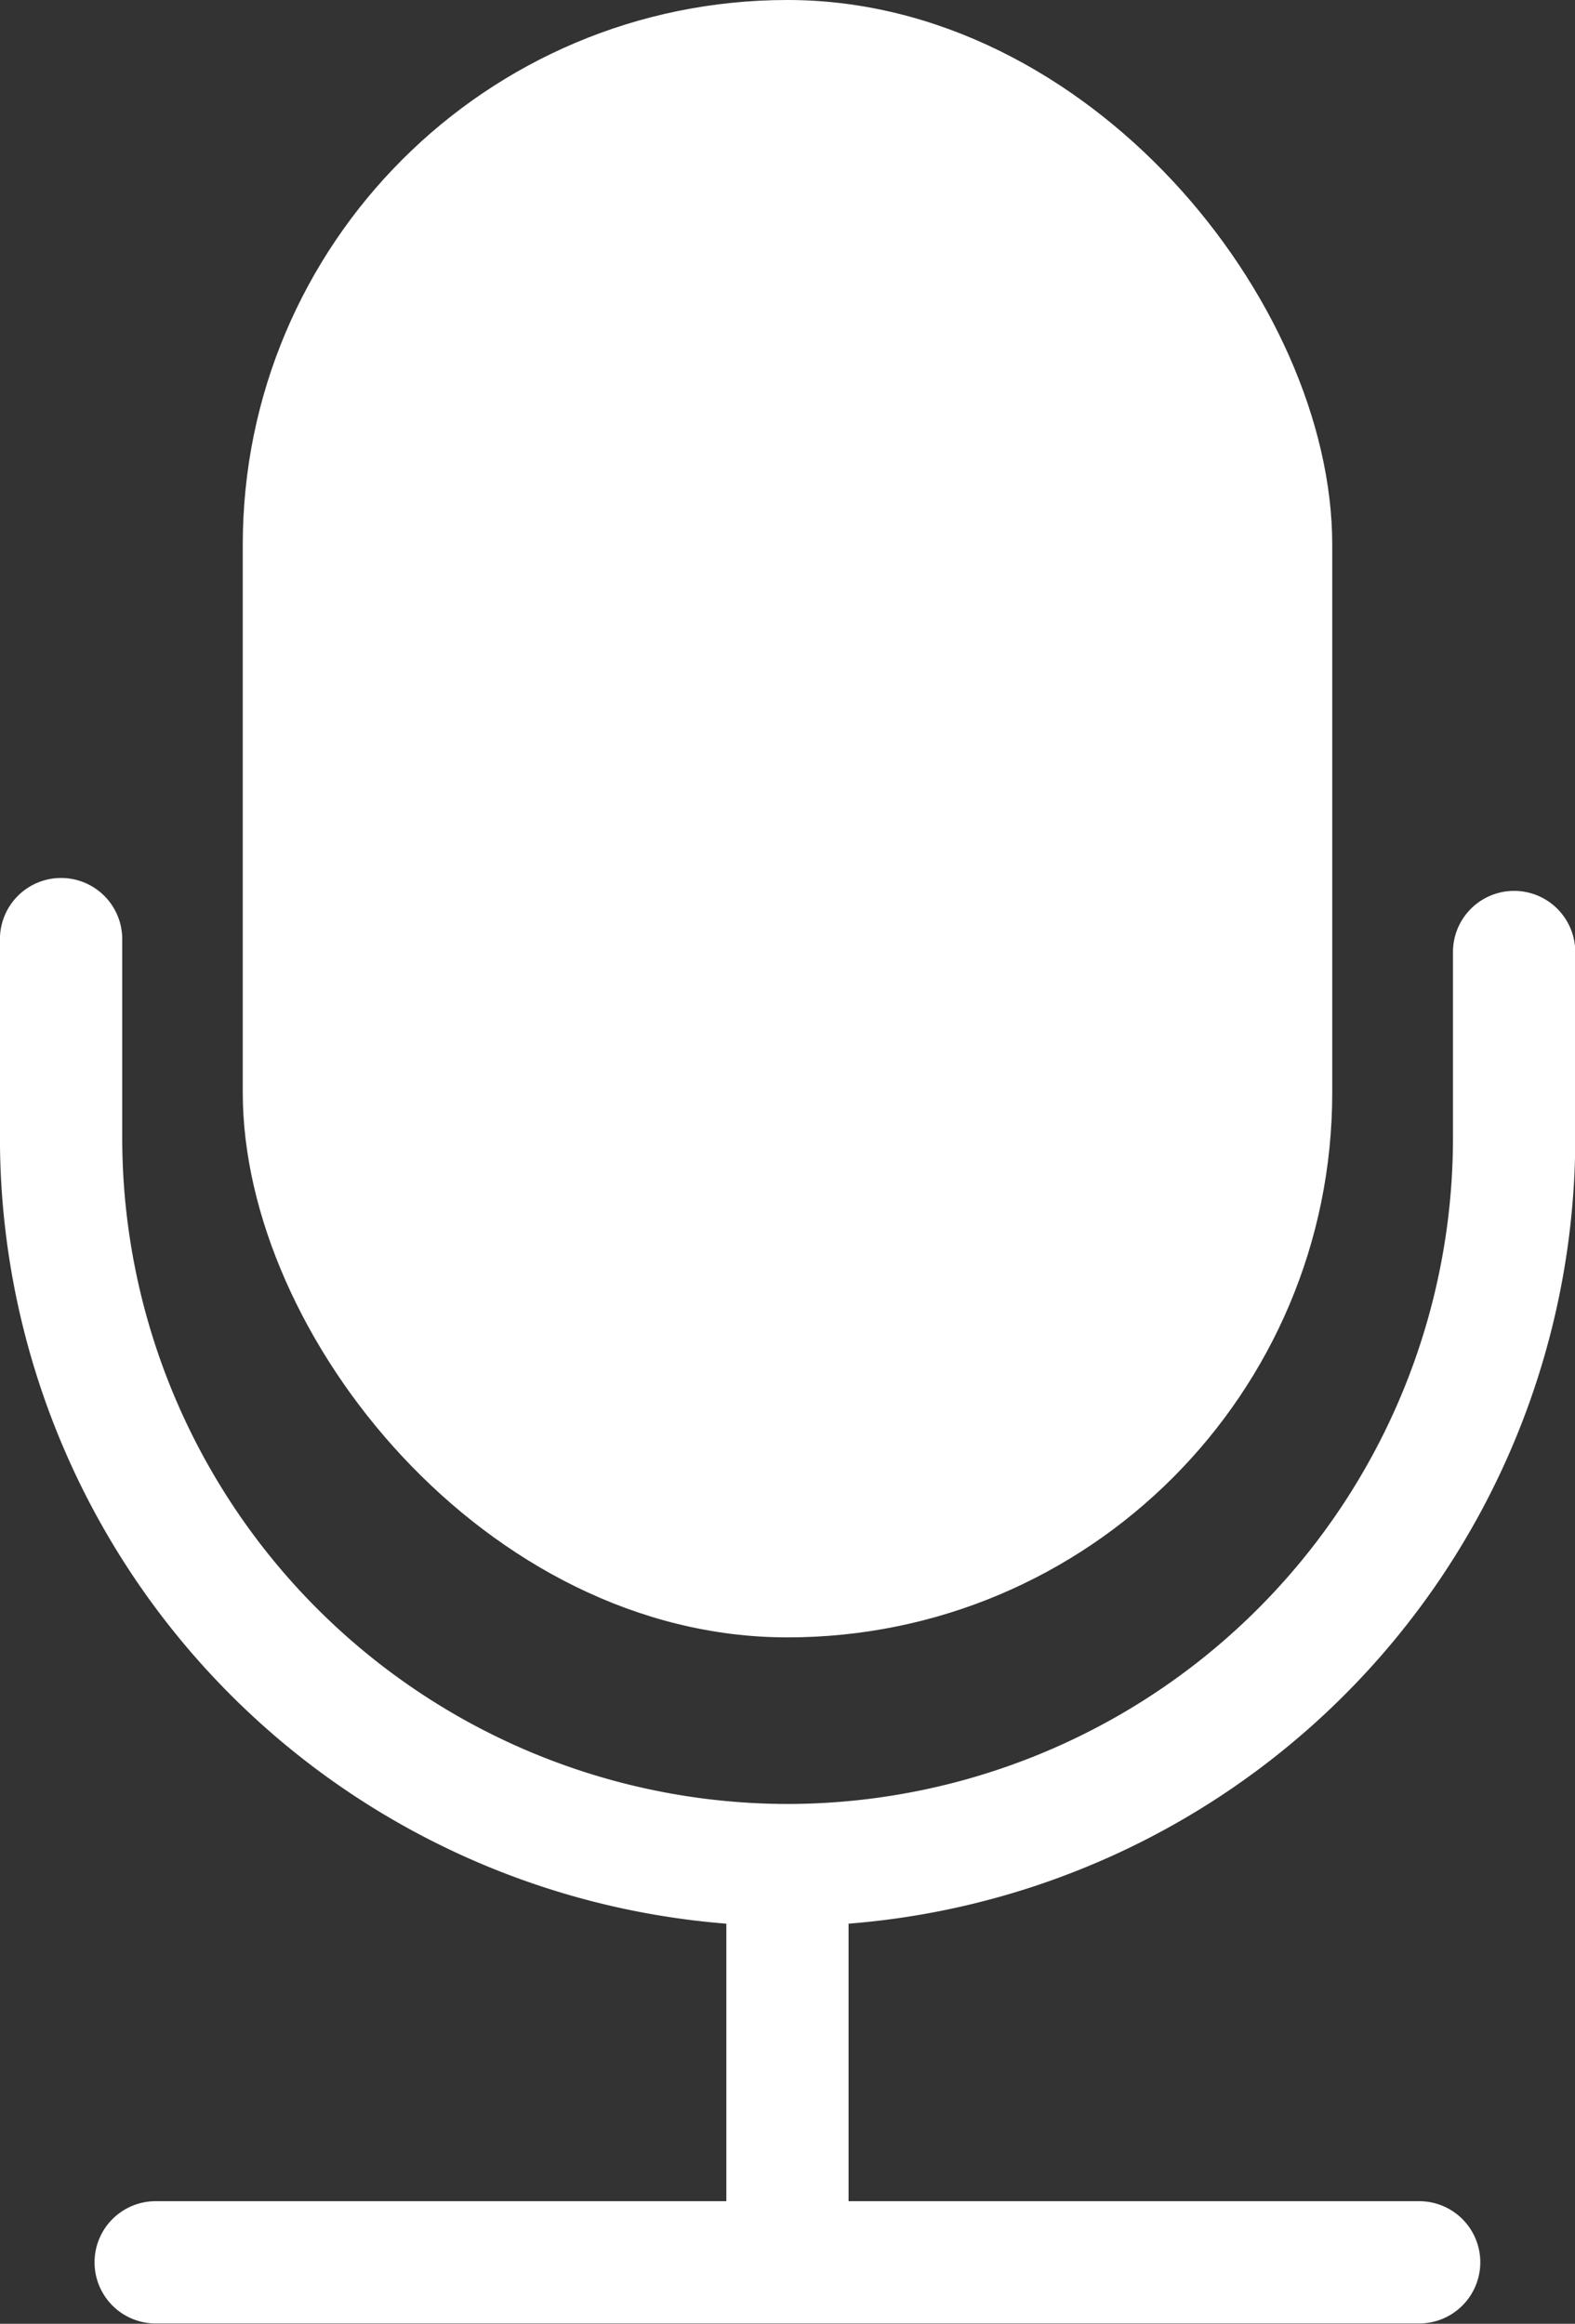
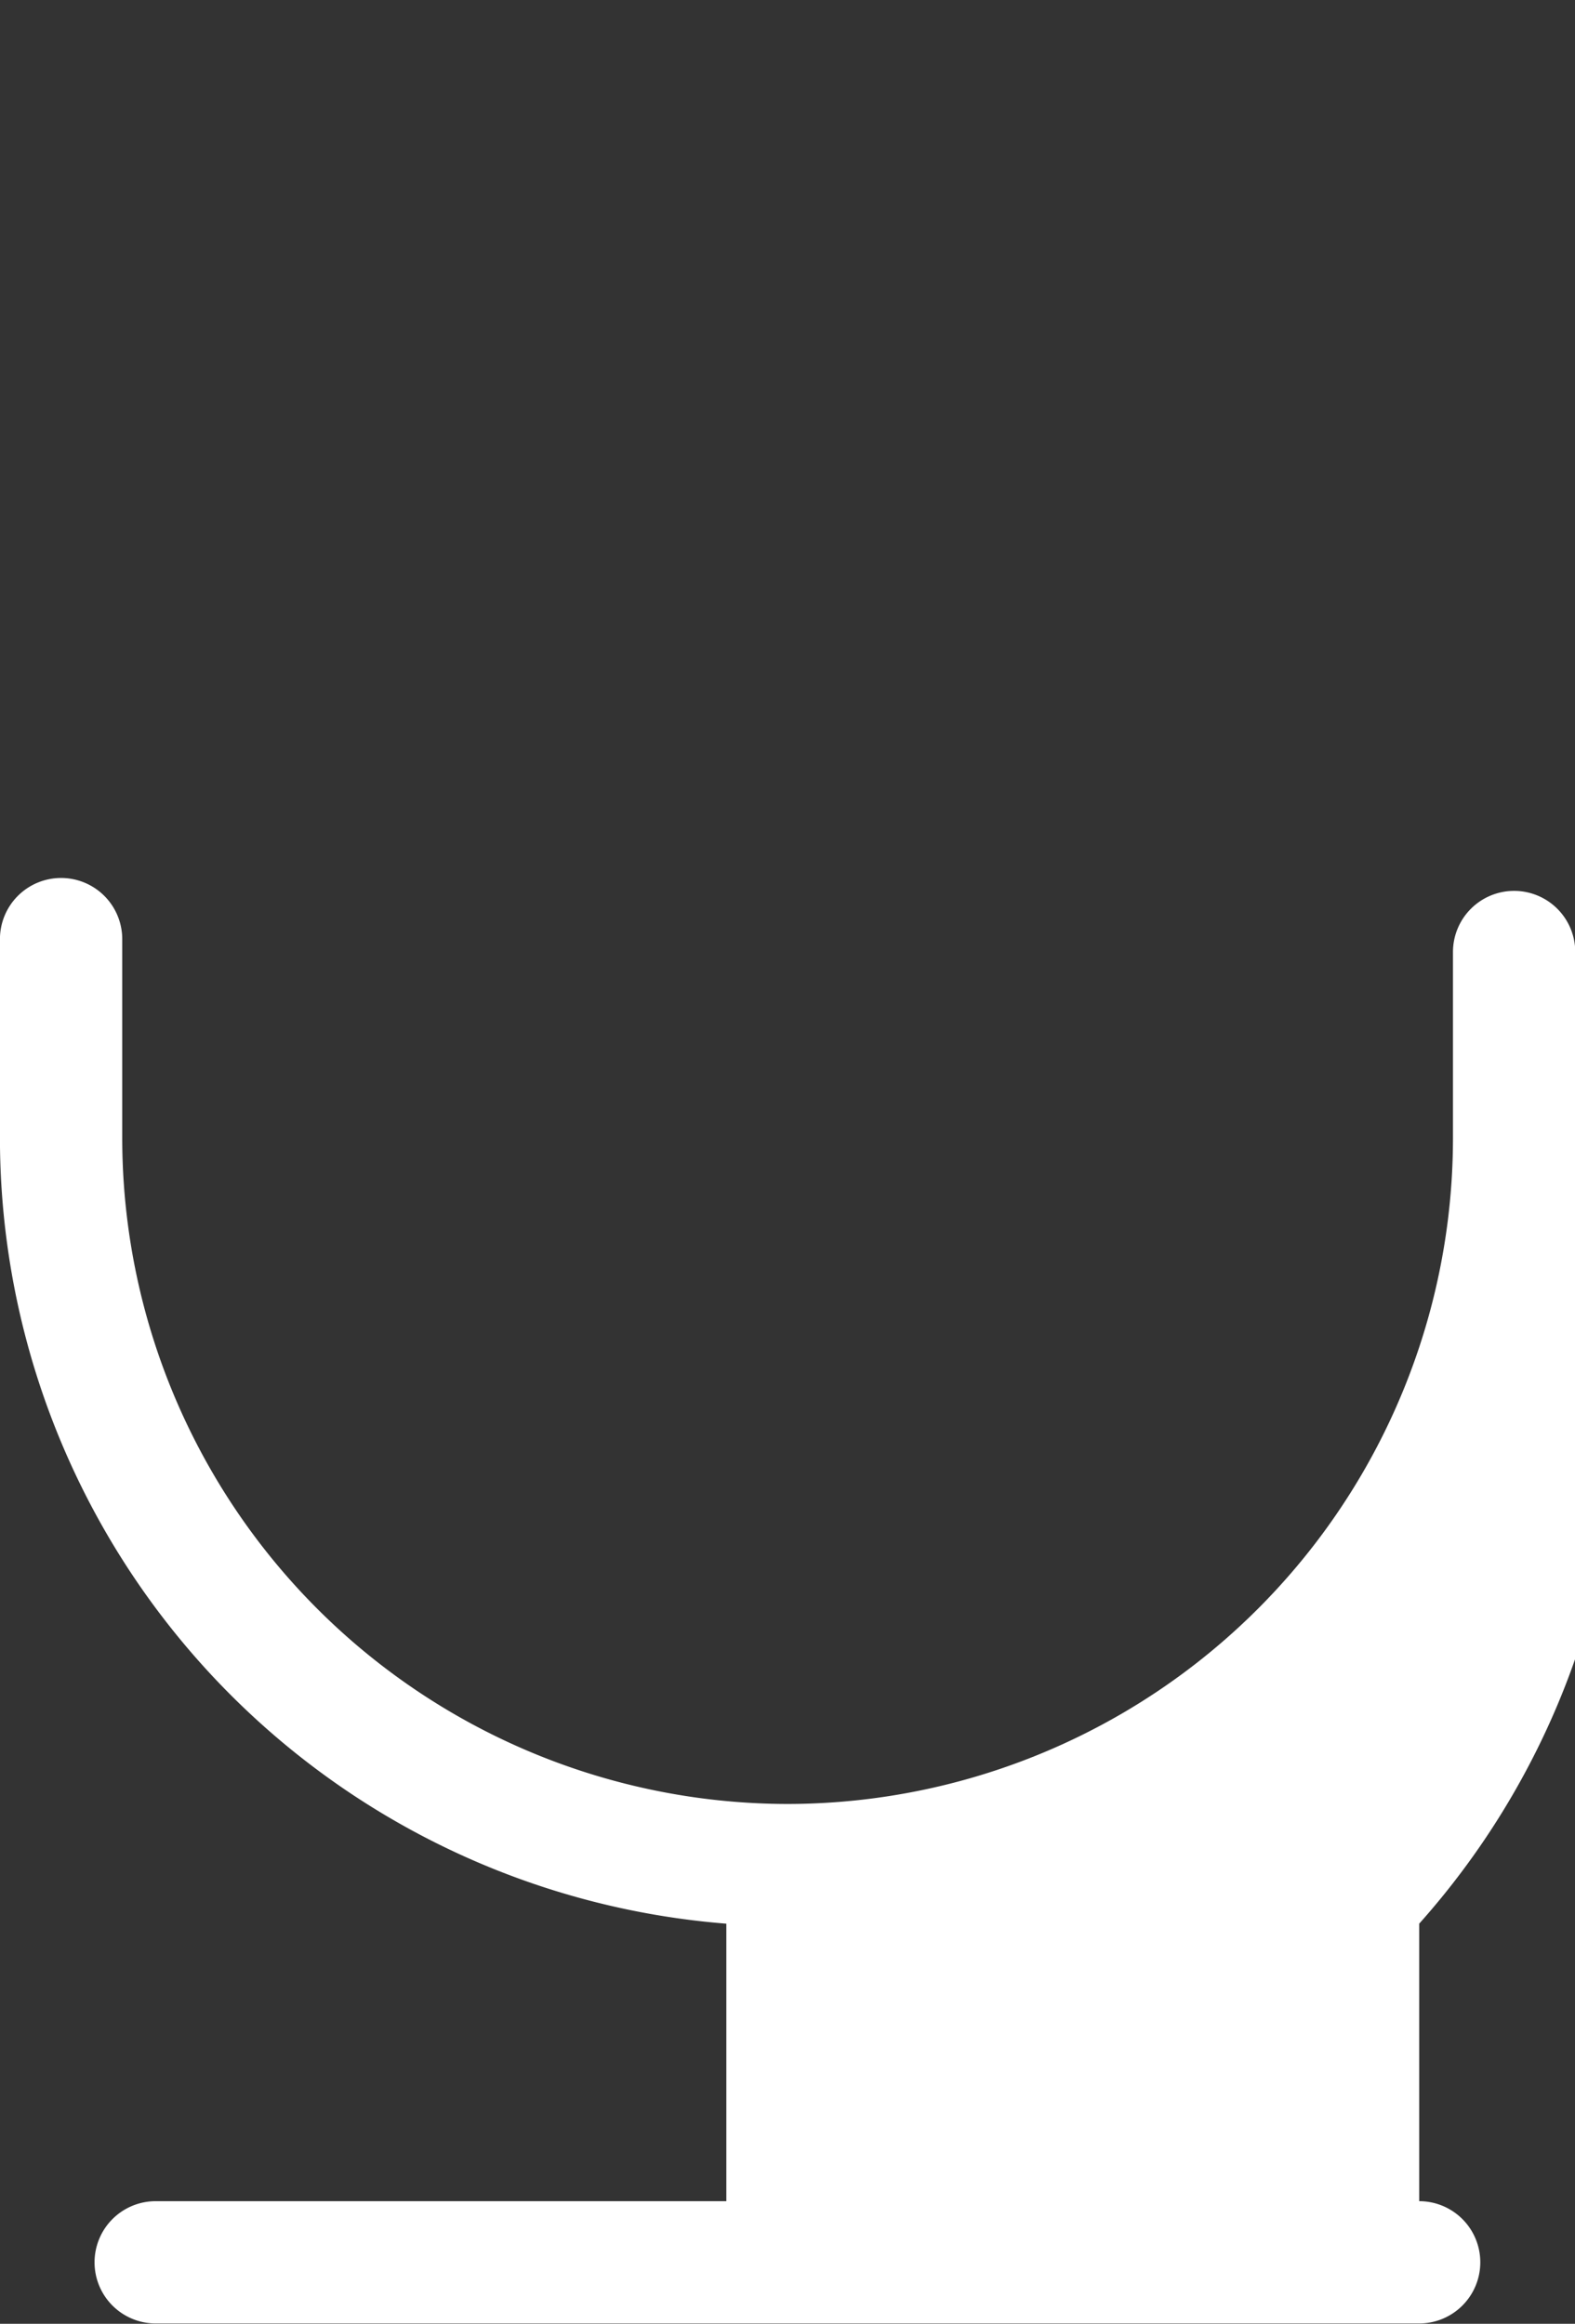
<svg xmlns="http://www.w3.org/2000/svg" width="30.499" height="45" viewBox="0 0 30.499 45">
  <rect x="0" y="0" width="30.499" height="45" fill="#333333" stroke="none" />
  <g id="icono_podcast" data-name="icono podcast" transform="translate(557.904 -116.515)">
-     <rect id="Rectángulo_51" data-name="Rectángulo 51" width="21.097" height="31.708" rx="10.548" transform="translate(-553.203 116.515)" fill="#fff" />
-     <path id="Trazado_10786" data-name="Trazado 10786" d="M-527.4,236.5v-3.616a1.184,1.184,0,0,0-1.184-1.184,1.184,1.184,0,0,0-1.184,1.184V236.5a12.9,12.9,0,0,1-12.883,12.882A12.9,12.9,0,0,1-555.537,236.5v-3.866a1.184,1.184,0,0,0-1.184-1.184,1.184,1.184,0,0,0-1.184,1.184V236.5a15.27,15.27,0,0,0,14.066,15.2v5.374h-11.05a1.184,1.184,0,0,0-1.184,1.184,1.184,1.184,0,0,0,1.184,1.184h24.467a1.184,1.184,0,0,0,1.183-1.184,1.183,1.183,0,0,0-1.183-1.184h-11.05v-5.374A15.27,15.27,0,0,0-527.4,236.5Z" transform="translate(0 -97.933)" fill="#fff" />
+     <path id="Trazado_10786" data-name="Trazado 10786" d="M-527.4,236.5v-3.616a1.184,1.184,0,0,0-1.184-1.184,1.184,1.184,0,0,0-1.184,1.184V236.5a12.9,12.9,0,0,1-12.883,12.882A12.9,12.9,0,0,1-555.537,236.5v-3.866a1.184,1.184,0,0,0-1.184-1.184,1.184,1.184,0,0,0-1.184,1.184V236.5a15.27,15.27,0,0,0,14.066,15.2v5.374h-11.05a1.184,1.184,0,0,0-1.184,1.184,1.184,1.184,0,0,0,1.184,1.184h24.467a1.184,1.184,0,0,0,1.183-1.184,1.183,1.183,0,0,0-1.183-1.184v-5.374A15.27,15.27,0,0,0-527.4,236.5Z" transform="translate(0 -97.933)" fill="#fff" />
  </g>
</svg>